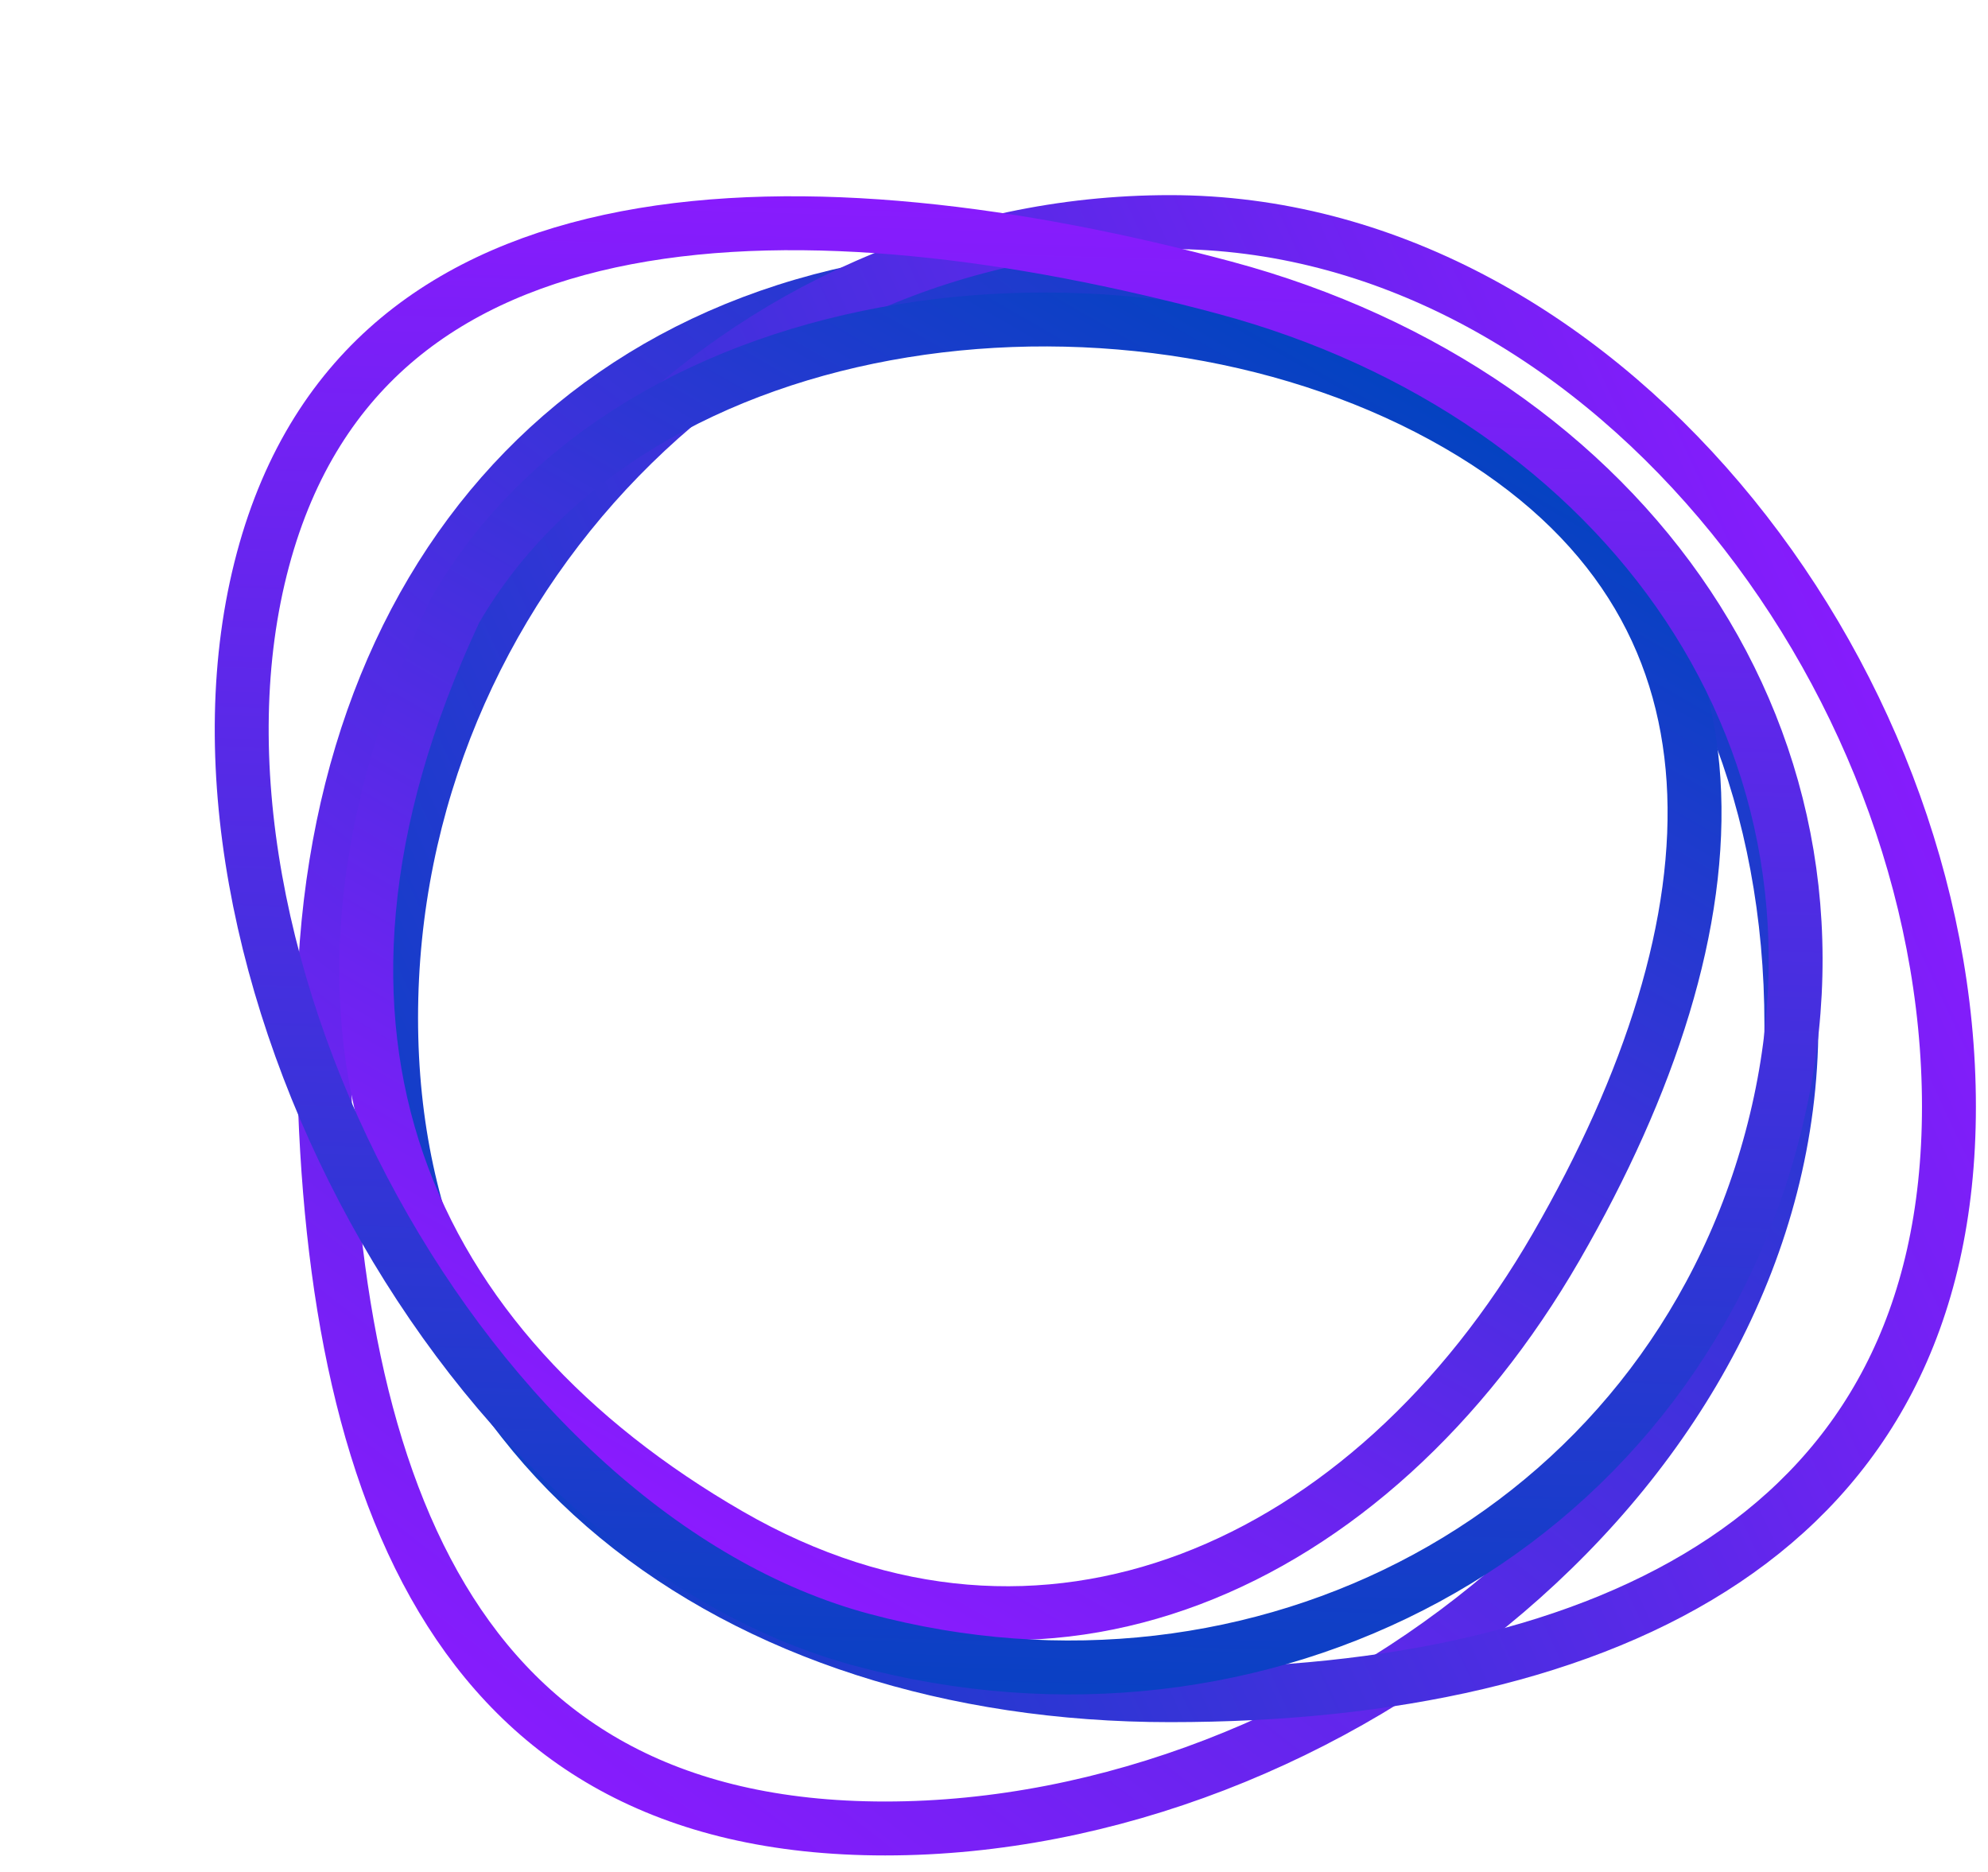
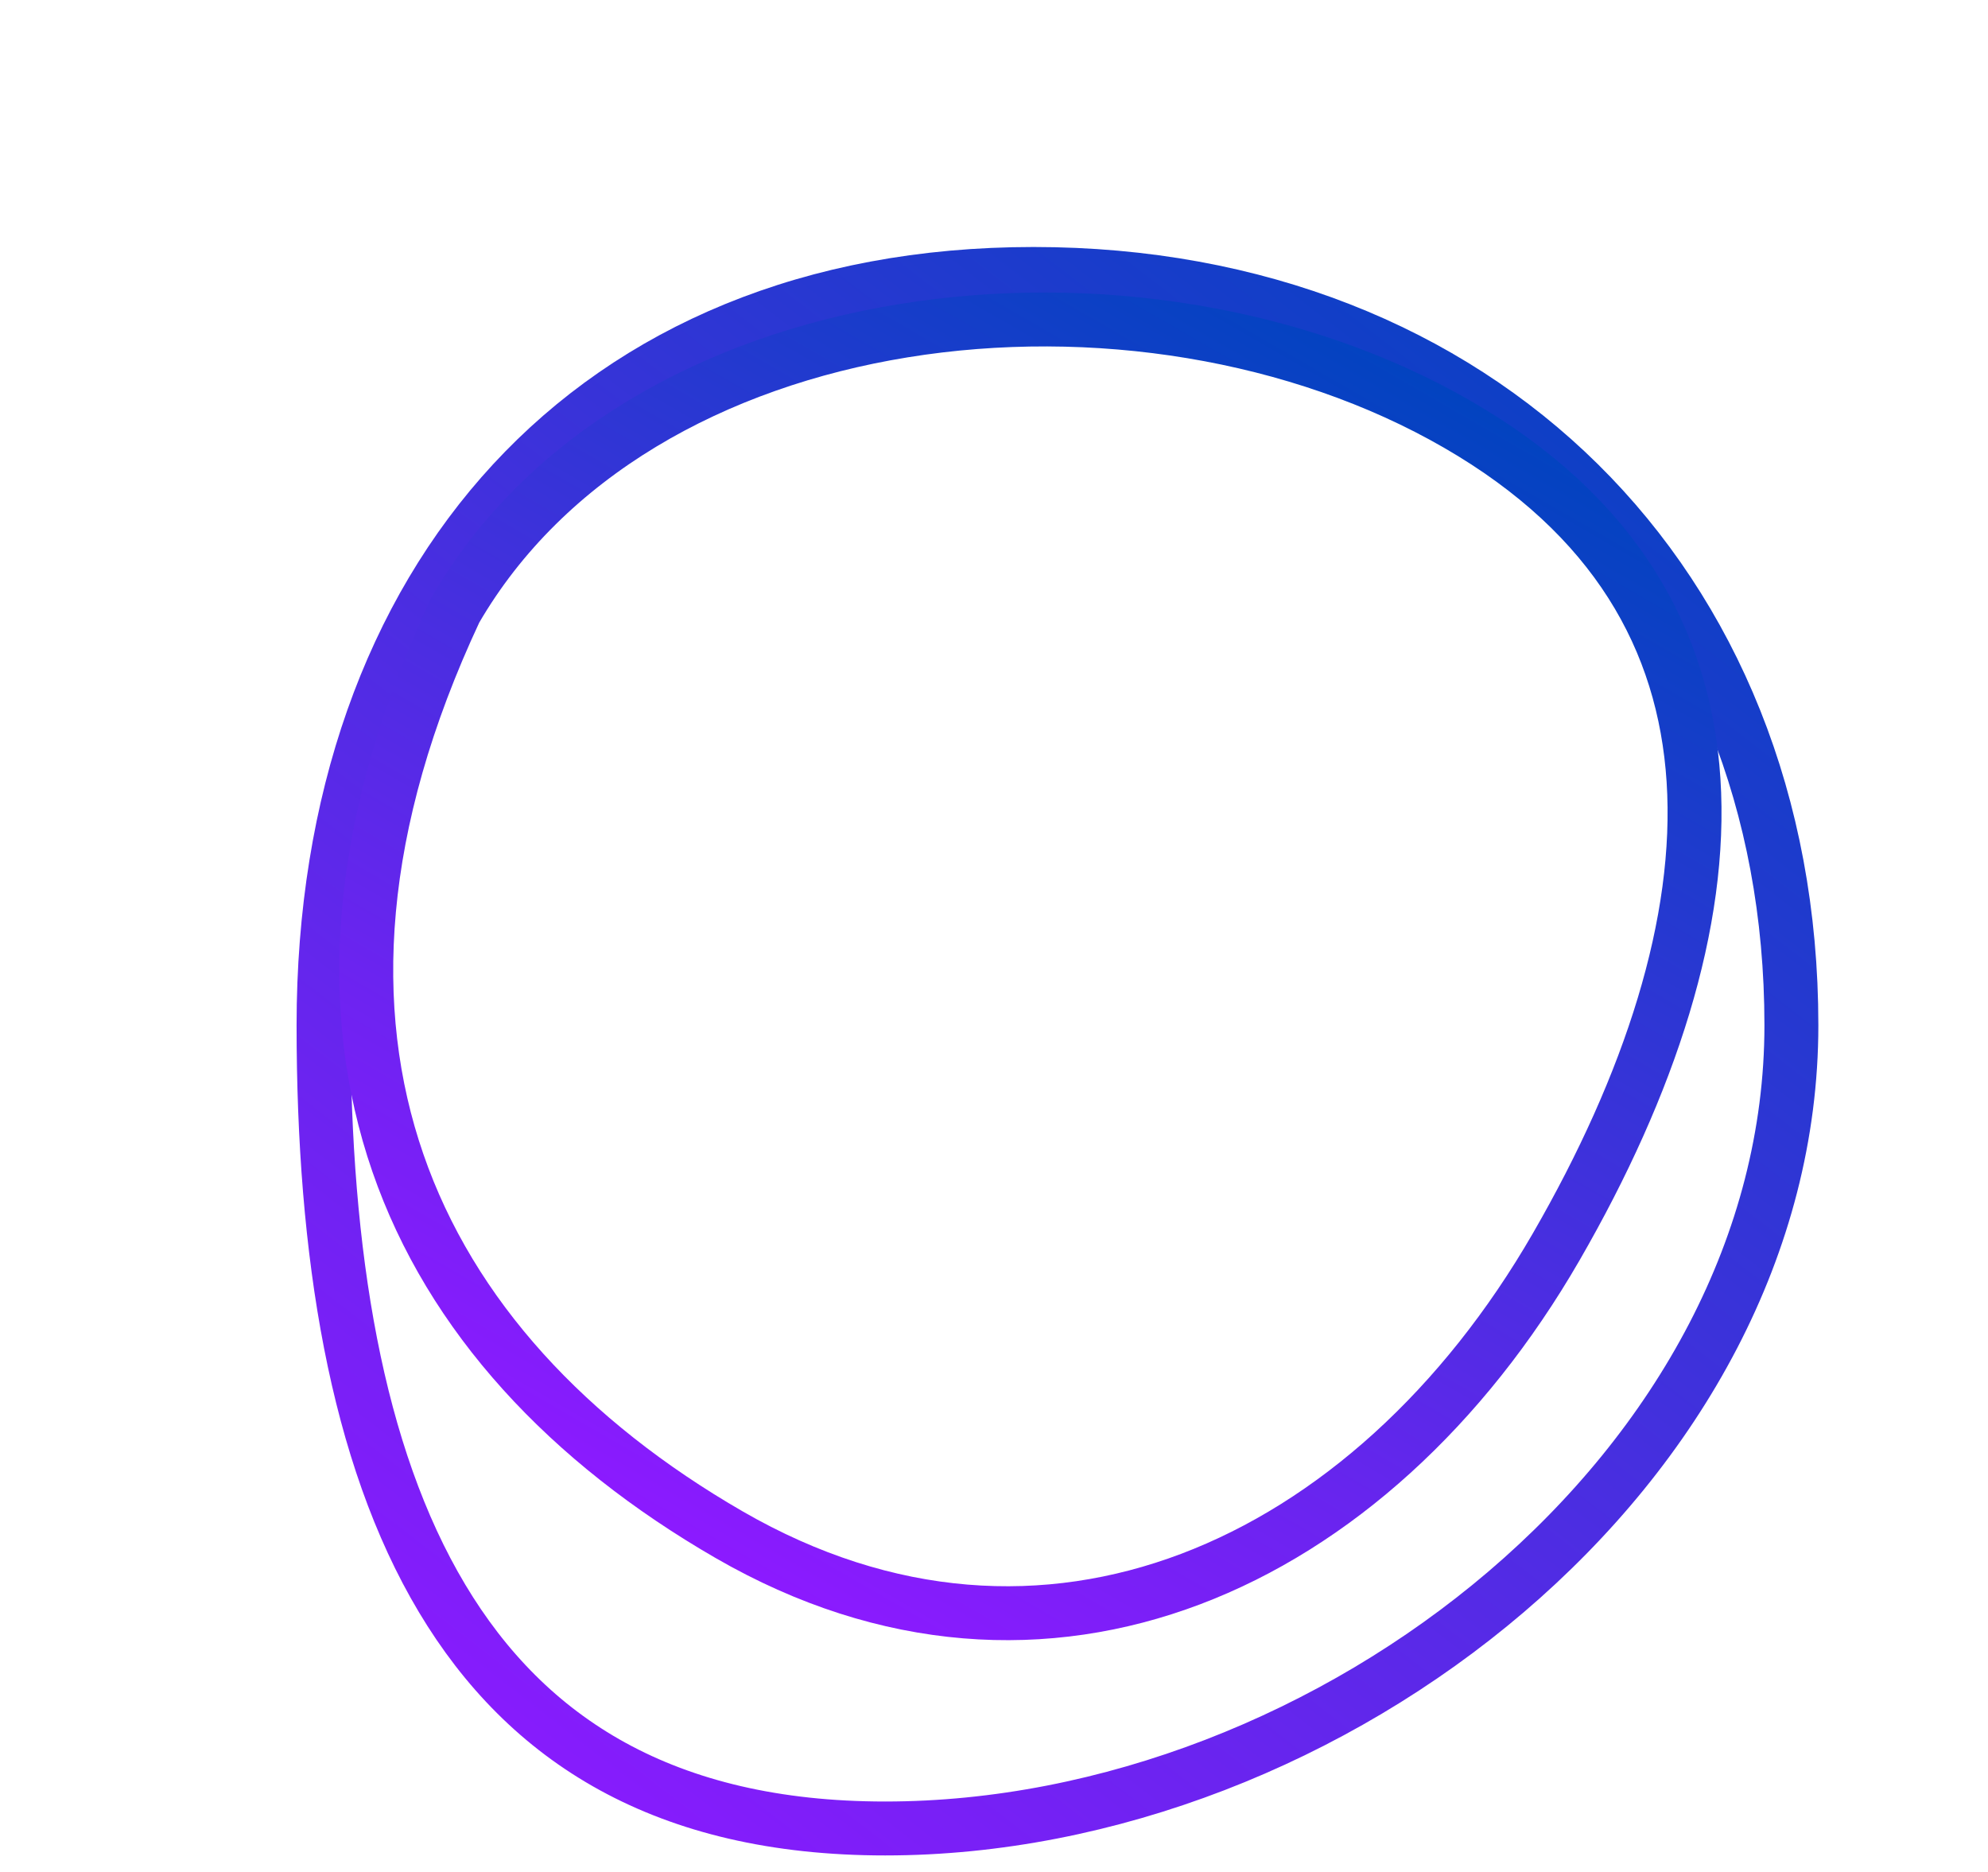
<svg xmlns="http://www.w3.org/2000/svg" width="154" height="145" viewBox="0 0 154 145" fill="none">
  <path d="M138.77 79.418C138.77 96.426 129.962 111.96 116.678 123.3C103.391 134.643 85.791 141.635 68.574 141.635C51.503 141.635 40.808 134.783 34.249 123.817C27.58 112.668 25.063 97.051 25.063 79.418C25.063 62.079 30.326 47.549 39.735 37.376C49.127 27.221 62.818 21.221 80.065 21.221C97.326 21.221 111.98 27.233 122.312 37.443C132.641 47.651 138.77 62.172 138.77 79.418Z" stroke="url(#paint0_linear_1014_4397)" stroke-width="4.177" />
-   <path d="M90.635 17.203C107.119 17.203 122.184 25.792 133.185 38.759C144.19 51.729 150.974 68.909 150.974 85.718C150.974 102.404 144.303 113.657 133.614 120.832C122.8 128.092 107.666 131.31 90.635 131.31C73.778 131.31 58.671 126.452 47.819 117.516C37.011 108.614 30.296 95.57 30.296 78.841C30.296 45.254 57.361 17.203 90.635 17.203Z" stroke="url(#paint1_linear_1014_4397)" stroke-width="4.177" />
  <path d="M35.272 47.255C42.26 35.215 55.33 28.001 69.968 25.62C84.636 23.234 100.584 25.761 112.904 32.874C125.108 39.92 130.482 49.558 131.188 60.429C131.903 71.451 127.826 83.98 120.551 96.58C113.363 109.03 103.366 118.109 92.216 122.322C81.118 126.516 68.732 125.952 56.491 118.884C44.026 111.688 34.927 101.968 30.818 90.068C26.724 78.213 27.48 63.896 35.272 47.255Z" stroke="url(#paint2_linear_1014_4397)" stroke-width="4.177" />
-   <path d="M66.798 127.029C51.58 122.951 37.856 109.878 28.966 93.679C20.079 77.486 16.275 58.624 20.368 43.347C22.402 35.757 26.071 30.209 30.847 26.228C35.643 22.232 41.663 19.728 48.512 18.418C62.264 15.789 79.031 18.039 94.865 22.282C125.904 30.599 145.413 57.664 137.227 88.216C129.004 118.903 97.689 135.306 66.798 127.029Z" stroke="url(#paint3_linear_1014_4397)" stroke-width="4.177" />
  <defs>
    <linearGradient id="paint0_linear_1014_4397" x1="31.023" y1="134.336" x2="121.614" y2="16.99" gradientUnits="userSpaceOnUse">
      <stop stop-color="#8C1AFF" />
      <stop offset="1" stop-color="#0243C0" />
    </linearGradient>
    <linearGradient id="paint1_linear_1014_4397" x1="151.185" y1="50.318" x2="22.574" y2="110.399" gradientUnits="userSpaceOnUse">
      <stop stop-color="#8C1AFF" />
      <stop offset="1" stop-color="#0243C0" />
    </linearGradient>
    <linearGradient id="paint2_linear_1014_4397" x1="52.068" y1="118.743" x2="105.504" y2="26.19" gradientUnits="userSpaceOnUse">
      <stop stop-color="#8C1AFF" />
      <stop offset="1" stop-color="#0243C0" />
    </linearGradient>
    <linearGradient id="paint3_linear_1014_4397" x1="87.35" y1="12.297" x2="83.594" y2="138.091" gradientUnits="userSpaceOnUse">
      <stop stop-color="#8C1AFF" />
      <stop offset="1" stop-color="#0243C0" />
    </linearGradient>
  </defs>
</svg>